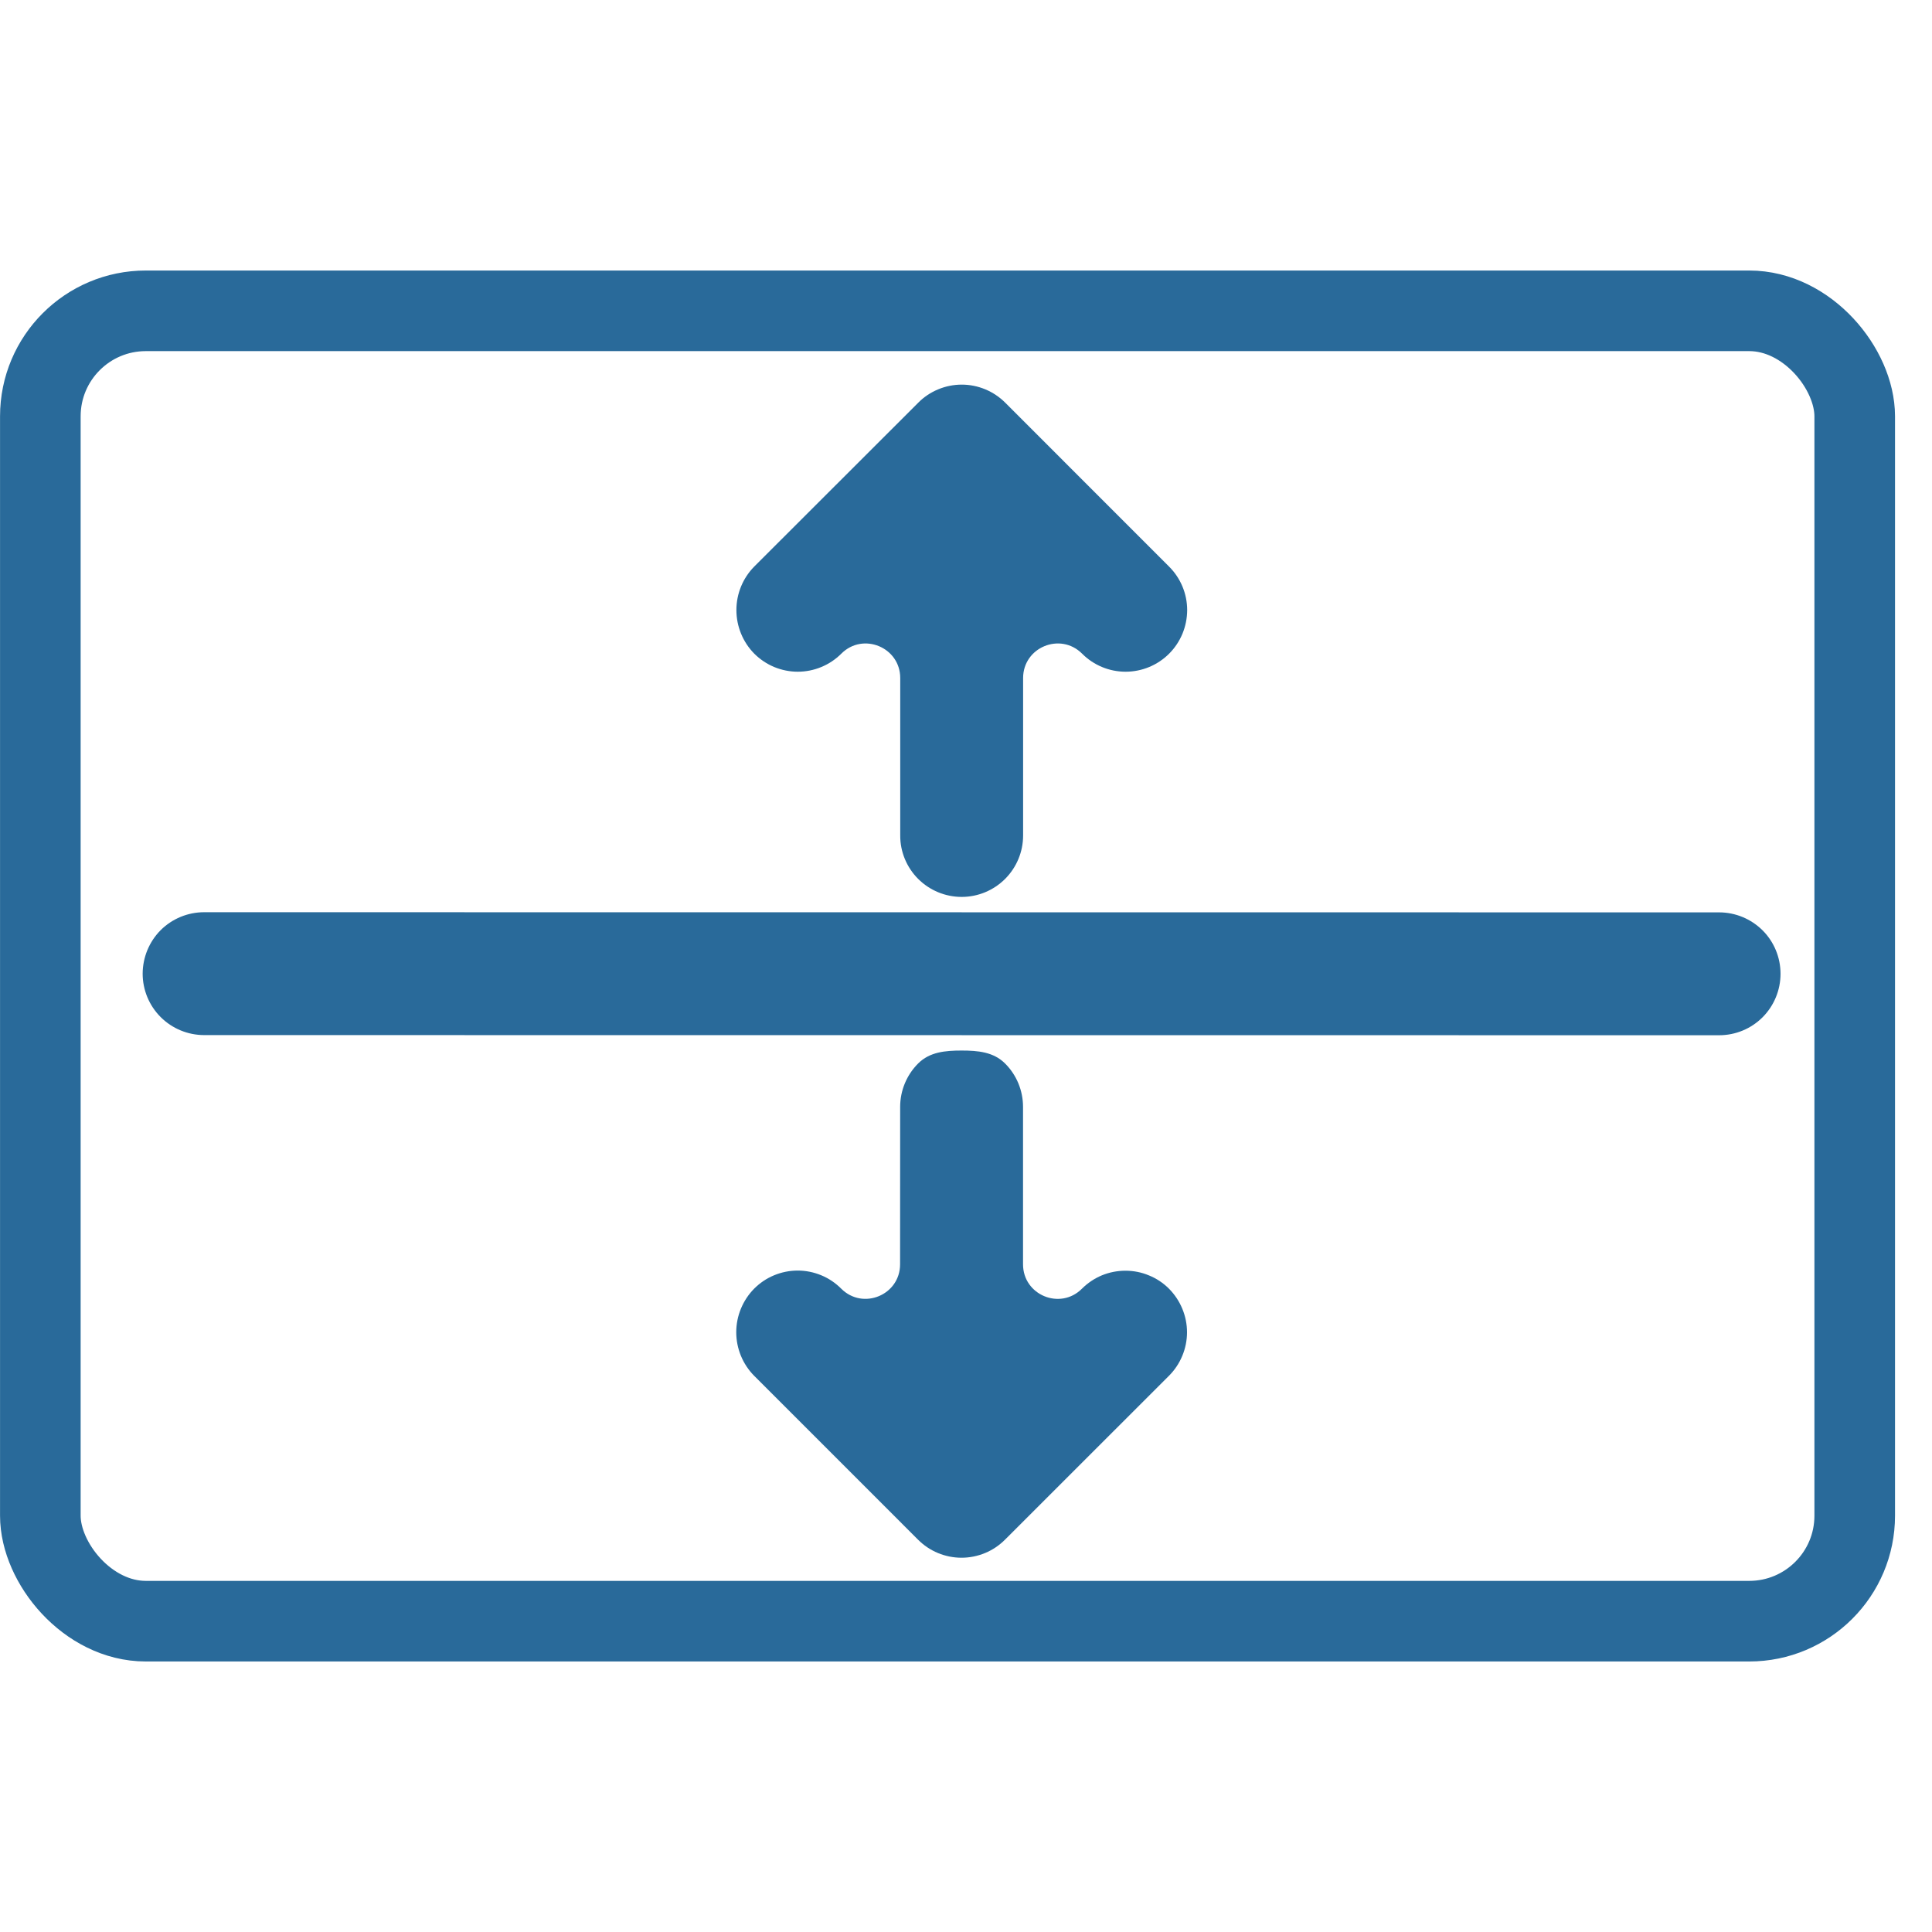
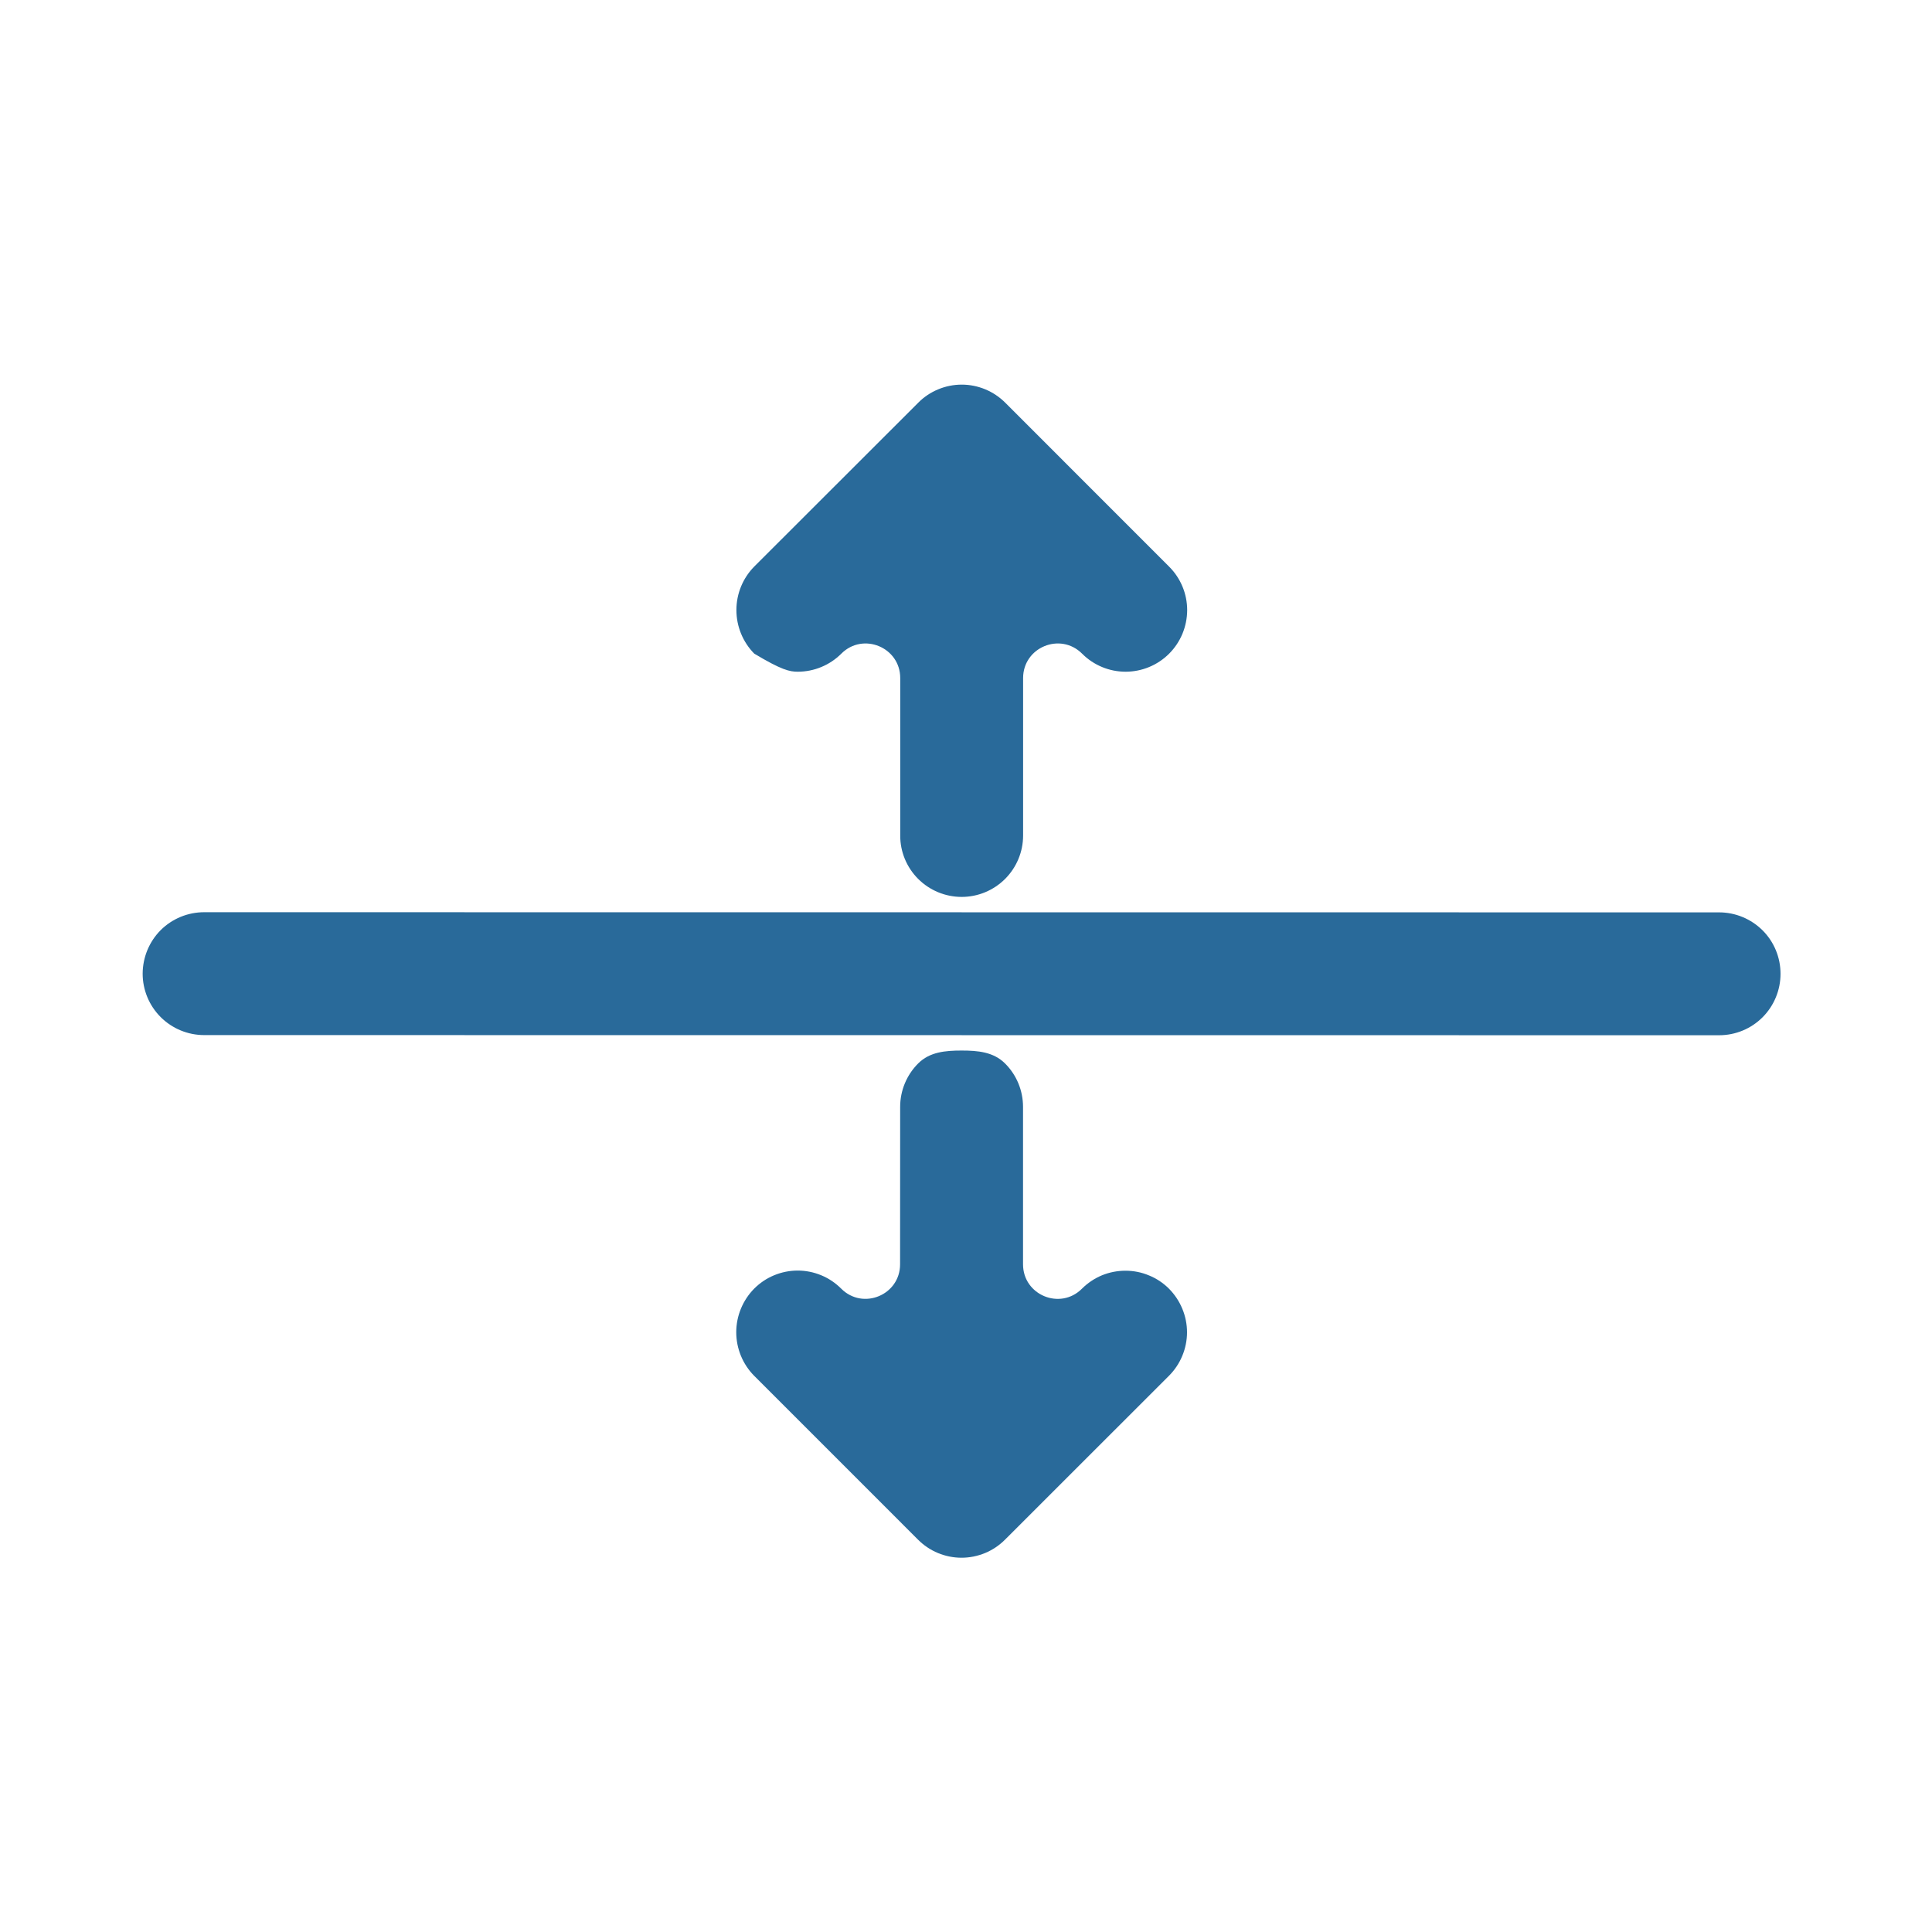
<svg xmlns="http://www.w3.org/2000/svg" width="16" height="16" viewBox="0 0 25 18" fill="none">
-   <path d="M22.245 9.896L2.642 9.894C2.431 9.894 2.228 9.81 2.079 9.661C1.93 9.512 1.846 9.31 1.846 9.099C1.847 8.888 1.93 8.686 2.079 8.536C2.229 8.387 2.431 8.304 2.642 8.304L22.245 8.306C22.456 8.306 22.658 8.39 22.808 8.539C22.957 8.688 23.04 8.89 23.04 9.101C23.04 9.312 22.956 9.515 22.807 9.664C22.658 9.813 22.456 9.896 22.245 9.896ZM13.239 7.311L13.239 5.274C13.239 4.876 13.72 4.677 14.002 4.958V4.958C14.151 5.108 14.354 5.192 14.565 5.192C14.776 5.192 14.979 5.108 15.128 4.959C15.278 4.809 15.361 4.607 15.362 4.395C15.362 4.184 15.278 3.981 15.128 3.832L13.008 1.711C12.934 1.637 12.846 1.578 12.75 1.538C12.653 1.498 12.55 1.477 12.445 1.477C12.34 1.477 12.236 1.498 12.14 1.538C12.043 1.578 11.955 1.637 11.882 1.711L9.76 3.831C9.612 3.981 9.529 4.183 9.529 4.394C9.529 4.605 9.612 4.808 9.76 4.958C9.834 5.032 9.922 5.091 10.018 5.131C10.115 5.171 10.219 5.192 10.323 5.192C10.428 5.192 10.532 5.171 10.628 5.131C10.725 5.091 10.813 5.032 10.887 4.958V4.958C11.168 4.677 11.649 4.876 11.649 5.274L11.649 7.311C11.648 7.522 11.732 7.724 11.881 7.873C12.03 8.022 12.233 8.106 12.444 8.106C12.655 8.106 12.857 8.022 13.006 7.873C13.155 7.724 13.239 7.522 13.239 7.311ZM13.005 16.423L15.126 14.303C15.2 14.229 15.259 14.141 15.299 14.044C15.339 13.948 15.36 13.844 15.36 13.74C15.36 13.635 15.339 13.531 15.299 13.435C15.259 13.338 15.2 13.25 15.127 13.176C15.053 13.102 14.965 13.043 14.868 13.004C14.771 12.963 14.668 12.943 14.563 12.943C14.459 12.943 14.355 12.963 14.258 13.003C14.162 13.043 14.074 13.102 14 13.176V13.176C13.719 13.457 13.238 13.258 13.238 12.86L13.238 10.823C13.238 10.612 13.155 10.41 13.005 10.261C12.856 10.112 12.654 10.094 12.443 10.094C12.232 10.094 12.03 10.112 11.881 10.261C11.732 10.41 11.648 10.612 11.648 10.823L11.647 12.86C11.647 13.258 11.166 13.457 10.885 13.175V13.175C10.811 13.101 10.724 13.042 10.627 13.002C10.53 12.962 10.427 12.941 10.322 12.941C10.217 12.941 10.114 12.962 10.017 13.002C9.92 13.042 9.833 13.101 9.759 13.175C9.611 13.325 9.527 13.528 9.527 13.739C9.527 13.949 9.61 14.152 9.758 14.302L11.879 16.423C11.953 16.497 12.04 16.556 12.137 16.596C12.234 16.636 12.337 16.657 12.442 16.657C12.547 16.657 12.65 16.636 12.747 16.596C12.844 16.556 12.931 16.497 13.005 16.423Z" fill="#296a9a" />
-   <rect x="0.522" y="0.522" width="23.478" height="16.956" rx="1.365" stroke="#296a9a" stroke-width="1.043" />
+   <path d="M22.245 9.896L2.642 9.894C2.431 9.894 2.228 9.81 2.079 9.661C1.93 9.512 1.846 9.31 1.846 9.099C1.847 8.888 1.93 8.686 2.079 8.536C2.229 8.387 2.431 8.304 2.642 8.304L22.245 8.306C22.456 8.306 22.658 8.39 22.808 8.539C22.957 8.688 23.04 8.89 23.04 9.101C23.04 9.312 22.956 9.515 22.807 9.664C22.658 9.813 22.456 9.896 22.245 9.896ZM13.239 7.311L13.239 5.274C13.239 4.876 13.72 4.677 14.002 4.958V4.958C14.151 5.108 14.354 5.192 14.565 5.192C14.776 5.192 14.979 5.108 15.128 4.959C15.278 4.809 15.361 4.607 15.362 4.395C15.362 4.184 15.278 3.981 15.128 3.832L13.008 1.711C12.934 1.637 12.846 1.578 12.75 1.538C12.653 1.498 12.55 1.477 12.445 1.477C12.34 1.477 12.236 1.498 12.14 1.538C12.043 1.578 11.955 1.637 11.882 1.711L9.76 3.831C9.612 3.981 9.529 4.183 9.529 4.394C9.529 4.605 9.612 4.808 9.76 4.958C10.115 5.171 10.219 5.192 10.323 5.192C10.428 5.192 10.532 5.171 10.628 5.131C10.725 5.091 10.813 5.032 10.887 4.958V4.958C11.168 4.677 11.649 4.876 11.649 5.274L11.649 7.311C11.648 7.522 11.732 7.724 11.881 7.873C12.03 8.022 12.233 8.106 12.444 8.106C12.655 8.106 12.857 8.022 13.006 7.873C13.155 7.724 13.239 7.522 13.239 7.311ZM13.005 16.423L15.126 14.303C15.2 14.229 15.259 14.141 15.299 14.044C15.339 13.948 15.36 13.844 15.36 13.74C15.36 13.635 15.339 13.531 15.299 13.435C15.259 13.338 15.2 13.25 15.127 13.176C15.053 13.102 14.965 13.043 14.868 13.004C14.771 12.963 14.668 12.943 14.563 12.943C14.459 12.943 14.355 12.963 14.258 13.003C14.162 13.043 14.074 13.102 14 13.176V13.176C13.719 13.457 13.238 13.258 13.238 12.86L13.238 10.823C13.238 10.612 13.155 10.41 13.005 10.261C12.856 10.112 12.654 10.094 12.443 10.094C12.232 10.094 12.03 10.112 11.881 10.261C11.732 10.41 11.648 10.612 11.648 10.823L11.647 12.86C11.647 13.258 11.166 13.457 10.885 13.175V13.175C10.811 13.101 10.724 13.042 10.627 13.002C10.53 12.962 10.427 12.941 10.322 12.941C10.217 12.941 10.114 12.962 10.017 13.002C9.92 13.042 9.833 13.101 9.759 13.175C9.611 13.325 9.527 13.528 9.527 13.739C9.527 13.949 9.61 14.152 9.758 14.302L11.879 16.423C11.953 16.497 12.04 16.556 12.137 16.596C12.234 16.636 12.337 16.657 12.442 16.657C12.547 16.657 12.65 16.636 12.747 16.596C12.844 16.556 12.931 16.497 13.005 16.423Z" fill="#296a9a" />
</svg>